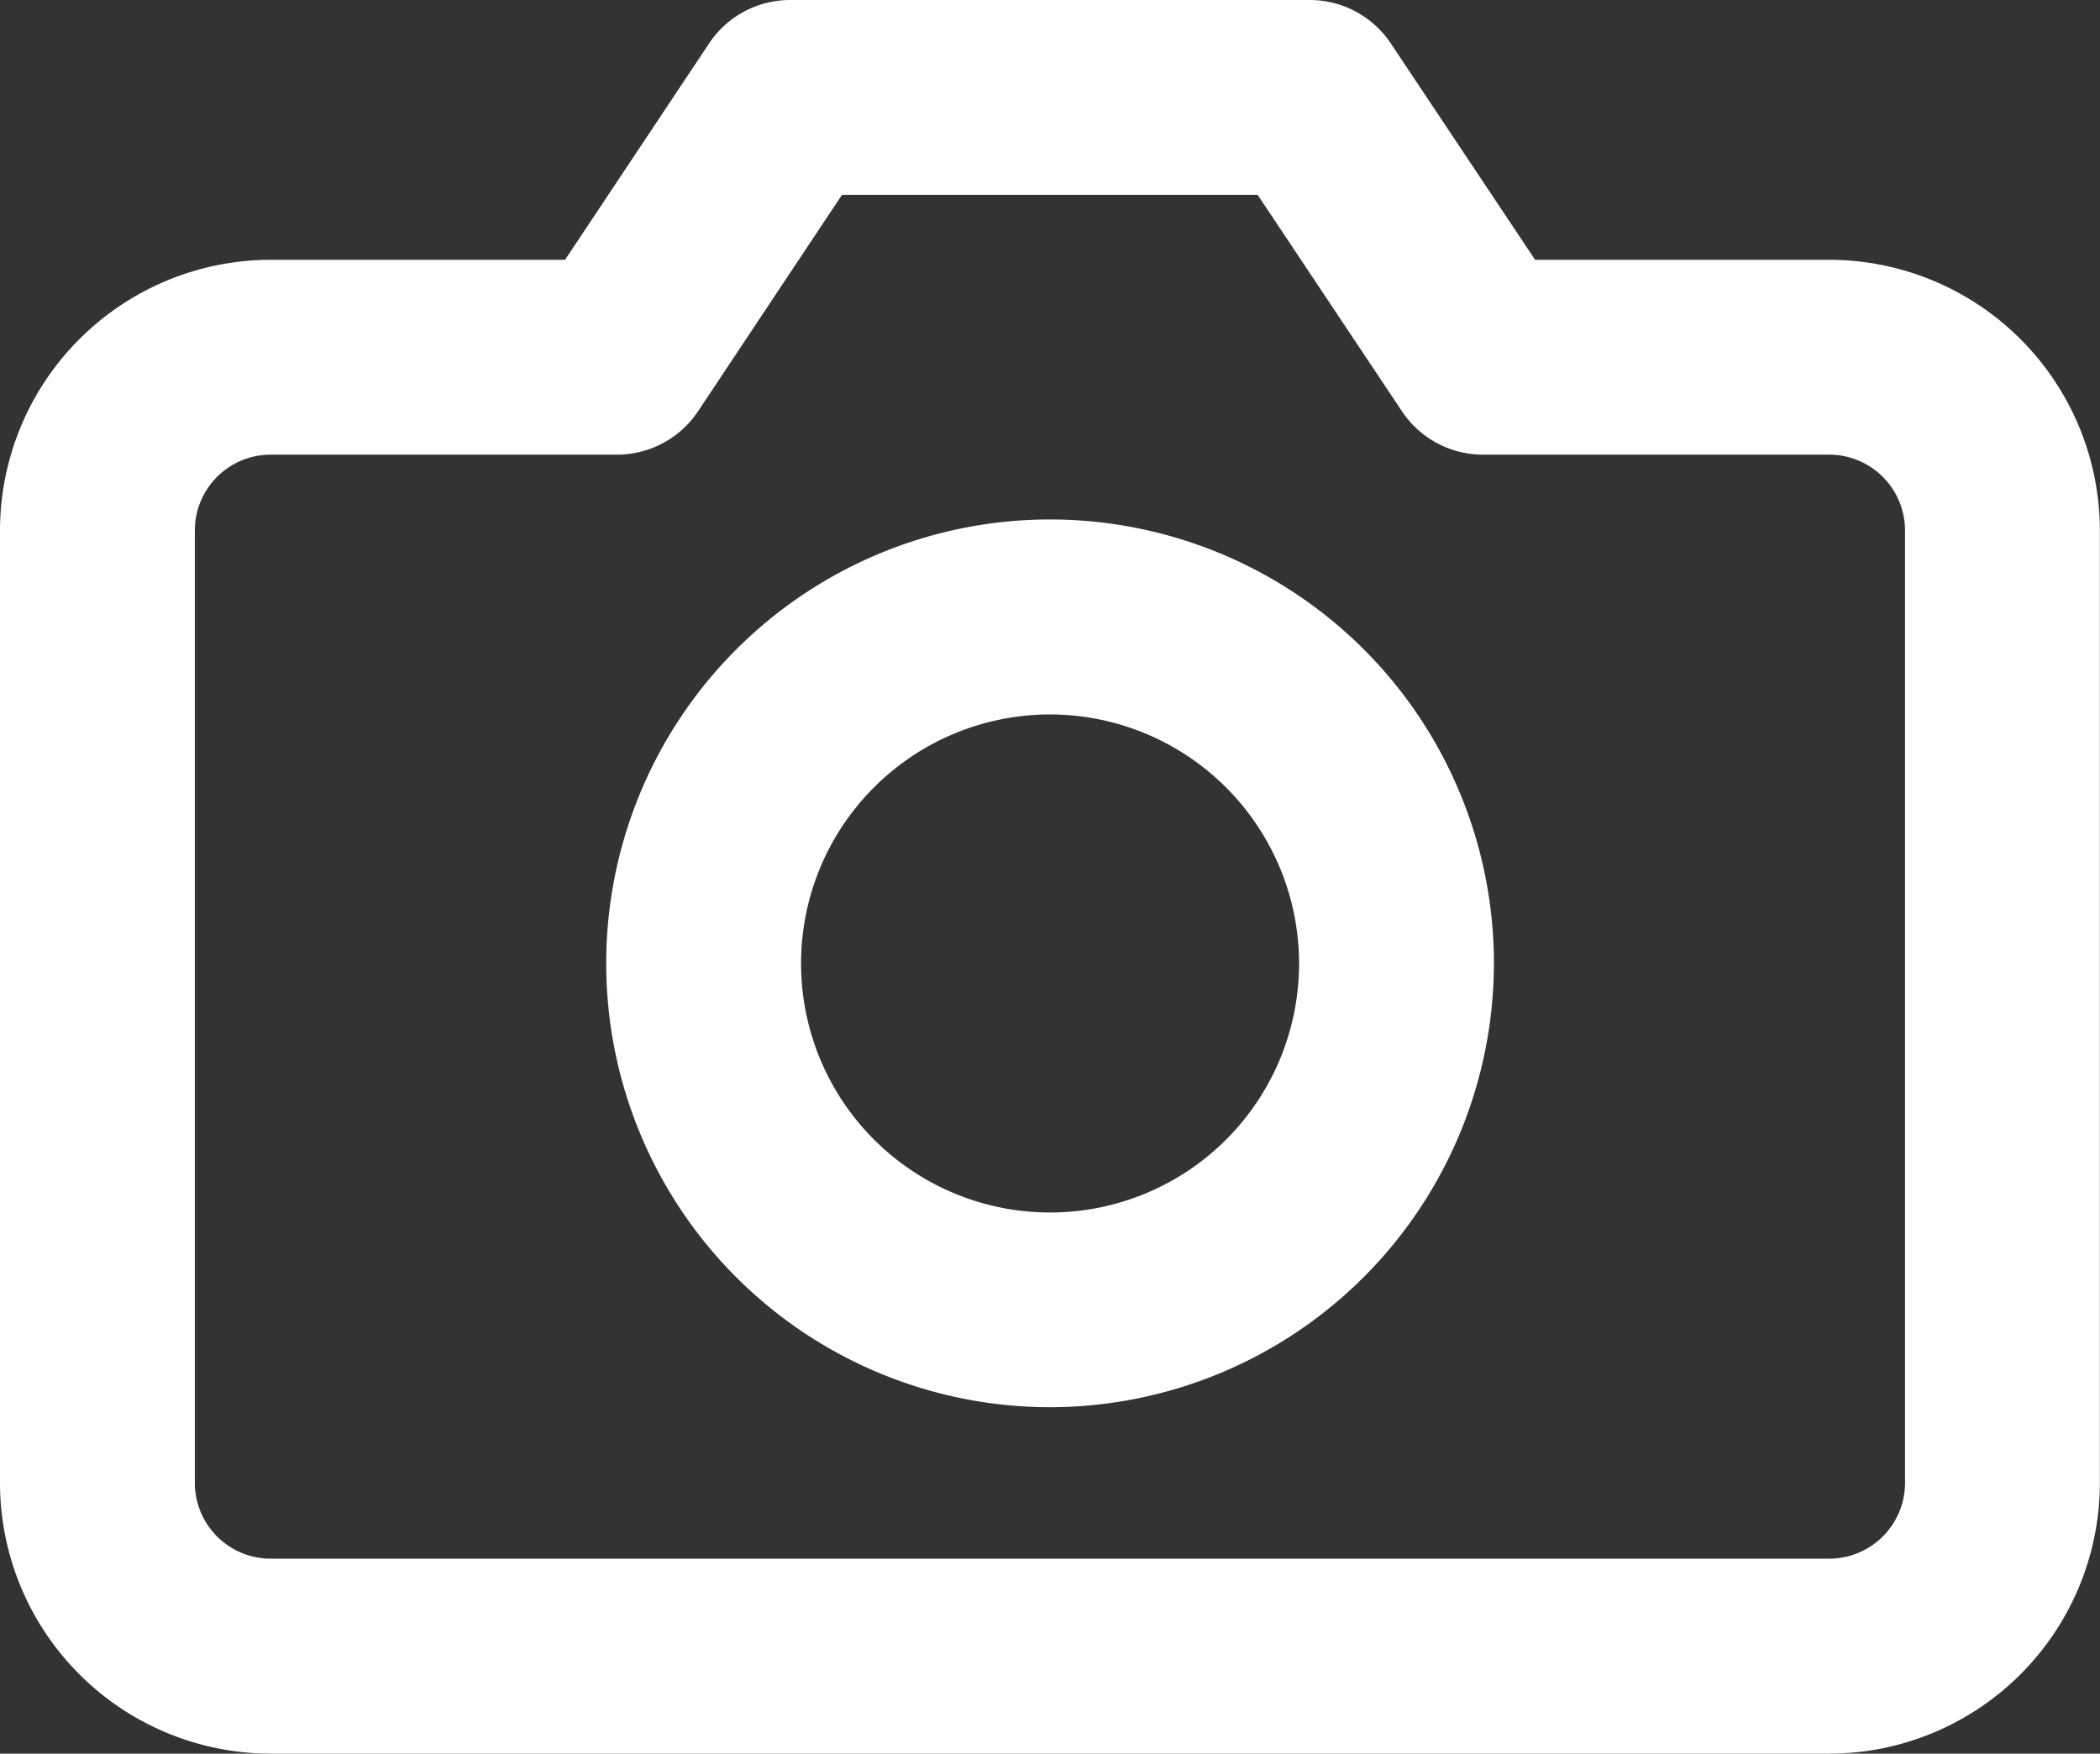
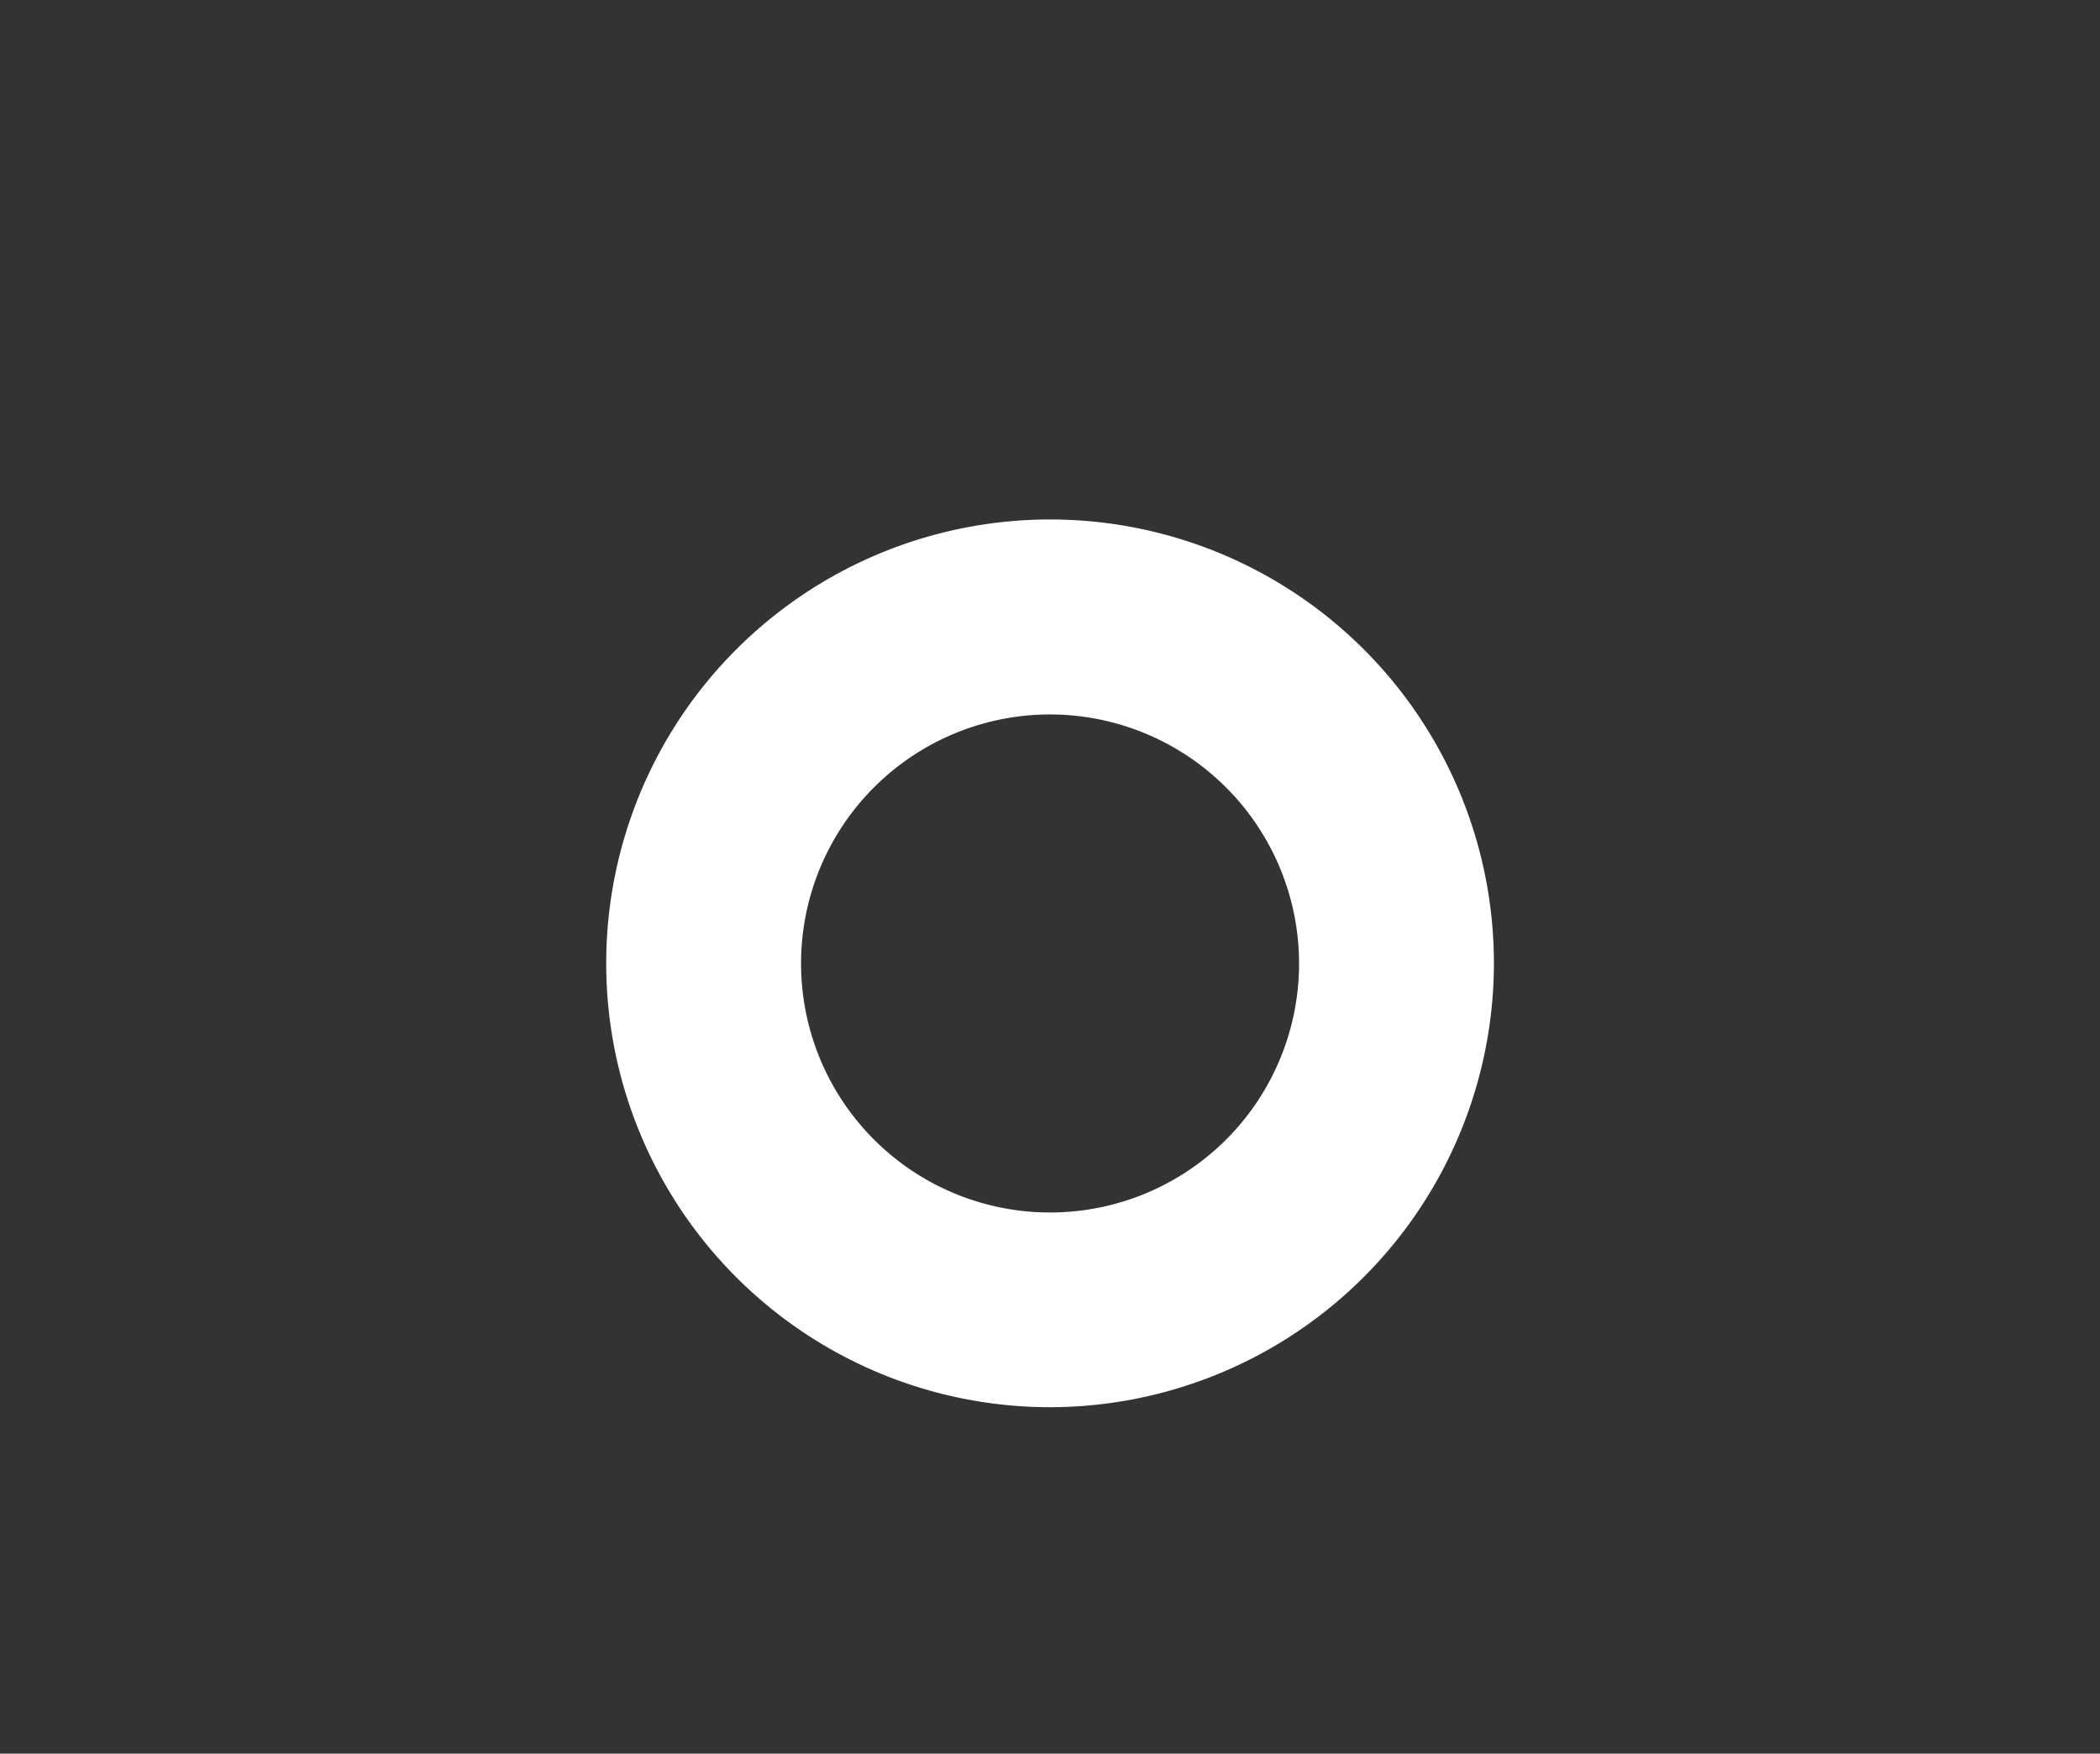
<svg xmlns="http://www.w3.org/2000/svg" width="16.167" height="13.5">
  <rect width="100%" height="100%" fill="#333333" stroke="none" />
  <g fill="#fff" data-name="photo credit camera icon">
-     <path d="M14.083 13.5h-12A2.086 2.086 0 0 1 0 11.417V4.083A2.086 2.086 0 0 1 2.083 2H4.35L5.459.334A.75.75 0 0 1 6.083 0h4a.75.75 0 0 1 .624.334L11.818 2h2.265a2.086 2.086 0 0 1 2.083 2.083v7.333a2.086 2.086 0 0 1-2.083 2.084Zm-12-10a.584.584 0 0 0-.583.583v7.333a.584.584 0 0 0 .583.583h12a.584.584 0 0 0 .583-.583V4.083a.584.584 0 0 0-.583-.583h-2.666a.75.75 0 0 1-.624-.334L9.682 1.5h-3.2L5.374 3.166a.75.75 0 0 1-.624.334Z" data-name="Path 174351" />
    <path d="M8.084 10.833a3.417 3.417 0 1 1 3.417-3.417 3.421 3.421 0 0 1-3.417 3.417Zm0-5.333a1.917 1.917 0 1 0 1.917 1.917A1.919 1.919 0 0 0 8.084 5.5Z" data-name="Path 174352" />
  </g>
</svg>